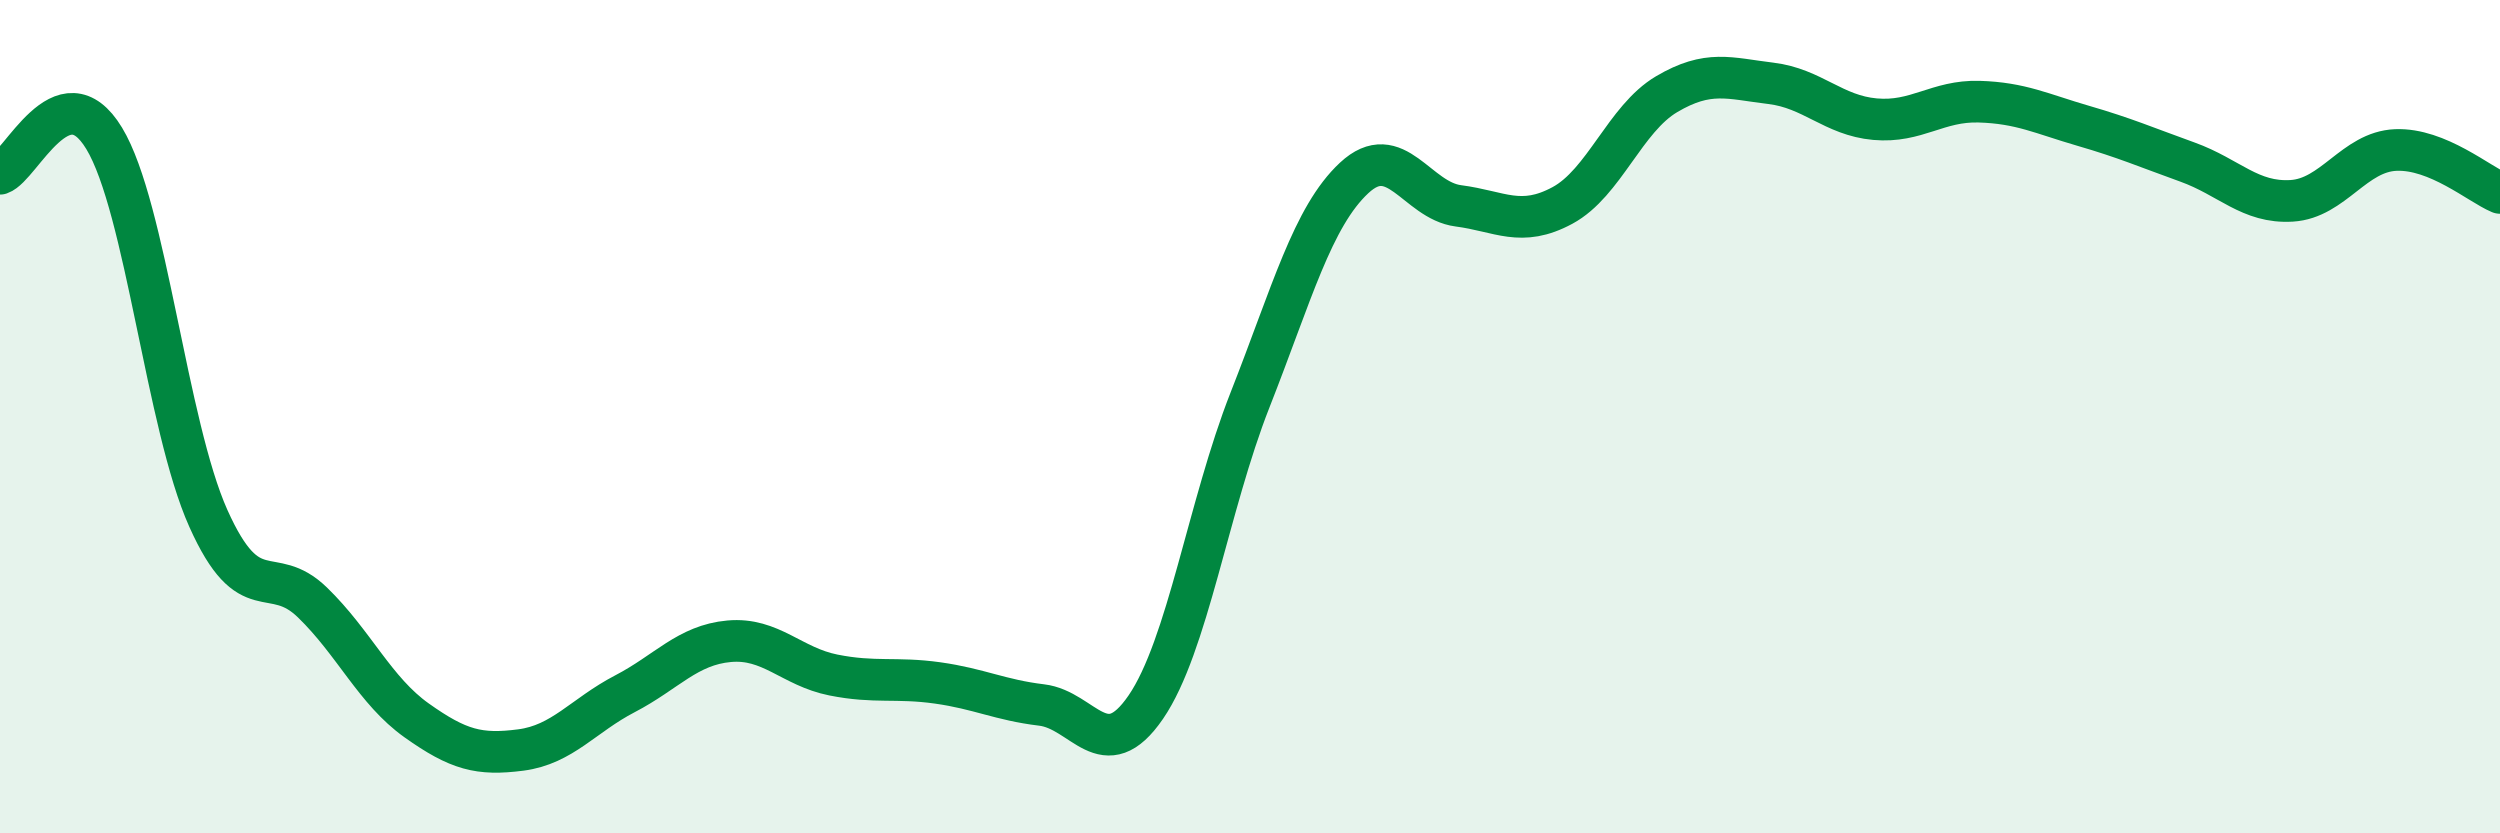
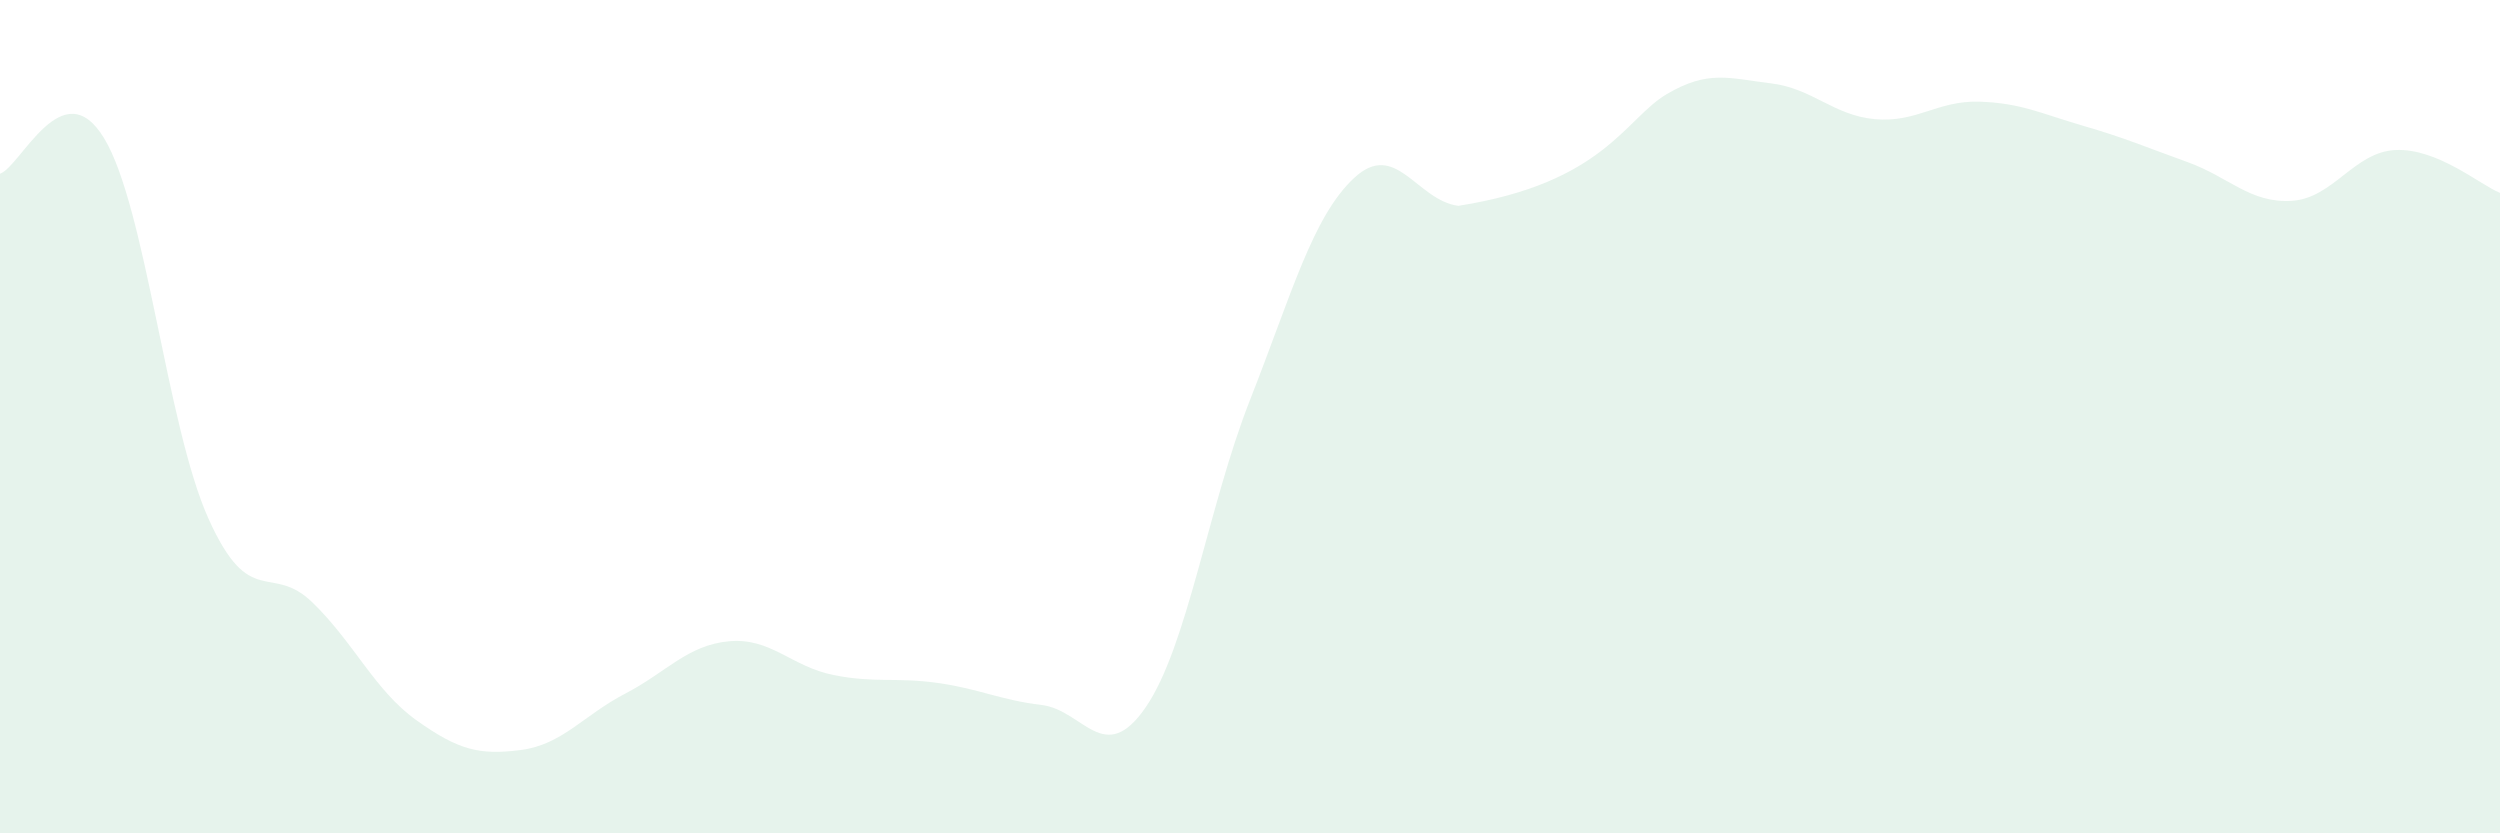
<svg xmlns="http://www.w3.org/2000/svg" width="60" height="20" viewBox="0 0 60 20">
-   <path d="M 0,4.17 C 0.5,4 1.5,1.67 2.5,3.32 C 3.5,4.97 4,10.21 5,12.44 C 6,14.67 6.5,13.49 7.5,14.46 C 8.5,15.43 9,16.58 10,17.29 C 11,18 11.5,18.13 12.5,18 C 13.5,17.87 14,17.17 15,16.65 C 16,16.13 16.5,15.48 17.5,15.39 C 18.5,15.3 19,16 20,16.2 C 21,16.4 21.5,16.25 22.5,16.39 C 23.5,16.53 24,16.8 25,16.92 C 26,17.04 26.5,18.43 27.5,16.97 C 28.5,15.51 29,12.14 30,9.6 C 31,7.06 31.5,5.2 32.5,4.27 C 33.5,3.34 34,4.81 35,4.94 C 36,5.07 36.5,5.47 37.5,4.93 C 38.5,4.39 39,2.85 40,2.26 C 41,1.67 41.5,1.88 42.5,2 C 43.5,2.12 44,2.77 45,2.86 C 46,2.95 46.5,2.41 47.5,2.44 C 48.5,2.47 49,2.73 50,3.02 C 51,3.31 51.5,3.53 52.5,3.89 C 53.5,4.25 54,4.88 55,4.82 C 56,4.76 56.5,3.64 57.5,3.6 C 58.5,3.56 59.5,4.42 60,4.63L60 20L0 20Z" fill="#008740" opacity="0.1" stroke-linecap="round" stroke-linejoin="round" />
-   <path d="M 0,4.17 C 0.5,4 1.5,1.67 2.5,3.32 C 3.5,4.97 4,10.21 5,12.44 C 6,14.67 6.5,13.49 7.5,14.46 C 8.5,15.43 9,16.58 10,17.29 C 11,18 11.5,18.13 12.5,18 C 13.5,17.87 14,17.17 15,16.65 C 16,16.13 16.5,15.48 17.5,15.39 C 18.5,15.3 19,16 20,16.2 C 21,16.4 21.5,16.25 22.5,16.39 C 23.5,16.53 24,16.8 25,16.92 C 26,17.04 26.5,18.43 27.5,16.97 C 28.5,15.51 29,12.14 30,9.6 C 31,7.06 31.5,5.2 32.5,4.27 C 33.5,3.34 34,4.81 35,4.94 C 36,5.07 36.5,5.47 37.5,4.93 C 38.5,4.39 39,2.85 40,2.26 C 41,1.67 41.5,1.88 42.5,2 C 43.5,2.12 44,2.77 45,2.86 C 46,2.95 46.5,2.41 47.5,2.44 C 48.5,2.47 49,2.73 50,3.02 C 51,3.31 51.5,3.53 52.5,3.89 C 53.5,4.25 54,4.88 55,4.82 C 56,4.76 56.5,3.64 57.5,3.6 C 58.5,3.56 59.5,4.42 60,4.63" stroke="#008740" stroke-width="1" fill="none" stroke-linecap="round" stroke-linejoin="round" />
+   <path d="M 0,4.17 C 0.5,4 1.5,1.67 2.5,3.32 C 3.5,4.97 4,10.21 5,12.44 C 6,14.67 6.5,13.49 7.5,14.46 C 8.5,15.43 9,16.58 10,17.29 C 11,18 11.5,18.13 12.5,18 C 13.5,17.87 14,17.17 15,16.65 C 16,16.13 16.5,15.48 17.5,15.39 C 18.5,15.3 19,16 20,16.2 C 21,16.4 21.5,16.25 22.5,16.39 C 23.5,16.53 24,16.8 25,16.92 C 26,17.04 26.5,18.43 27.5,16.97 C 28.5,15.51 29,12.14 30,9.6 C 31,7.06 31.5,5.2 32.5,4.27 C 33.5,3.34 34,4.81 35,4.94 C 38.5,4.39 39,2.85 40,2.26 C 41,1.67 41.5,1.88 42.5,2 C 43.5,2.12 44,2.77 45,2.86 C 46,2.95 46.5,2.41 47.5,2.44 C 48.5,2.47 49,2.73 50,3.02 C 51,3.31 51.5,3.53 52.5,3.89 C 53.5,4.25 54,4.88 55,4.82 C 56,4.76 56.5,3.64 57.5,3.6 C 58.5,3.56 59.5,4.42 60,4.63L60 20L0 20Z" fill="#008740" opacity="0.1" stroke-linecap="round" stroke-linejoin="round" />
</svg>